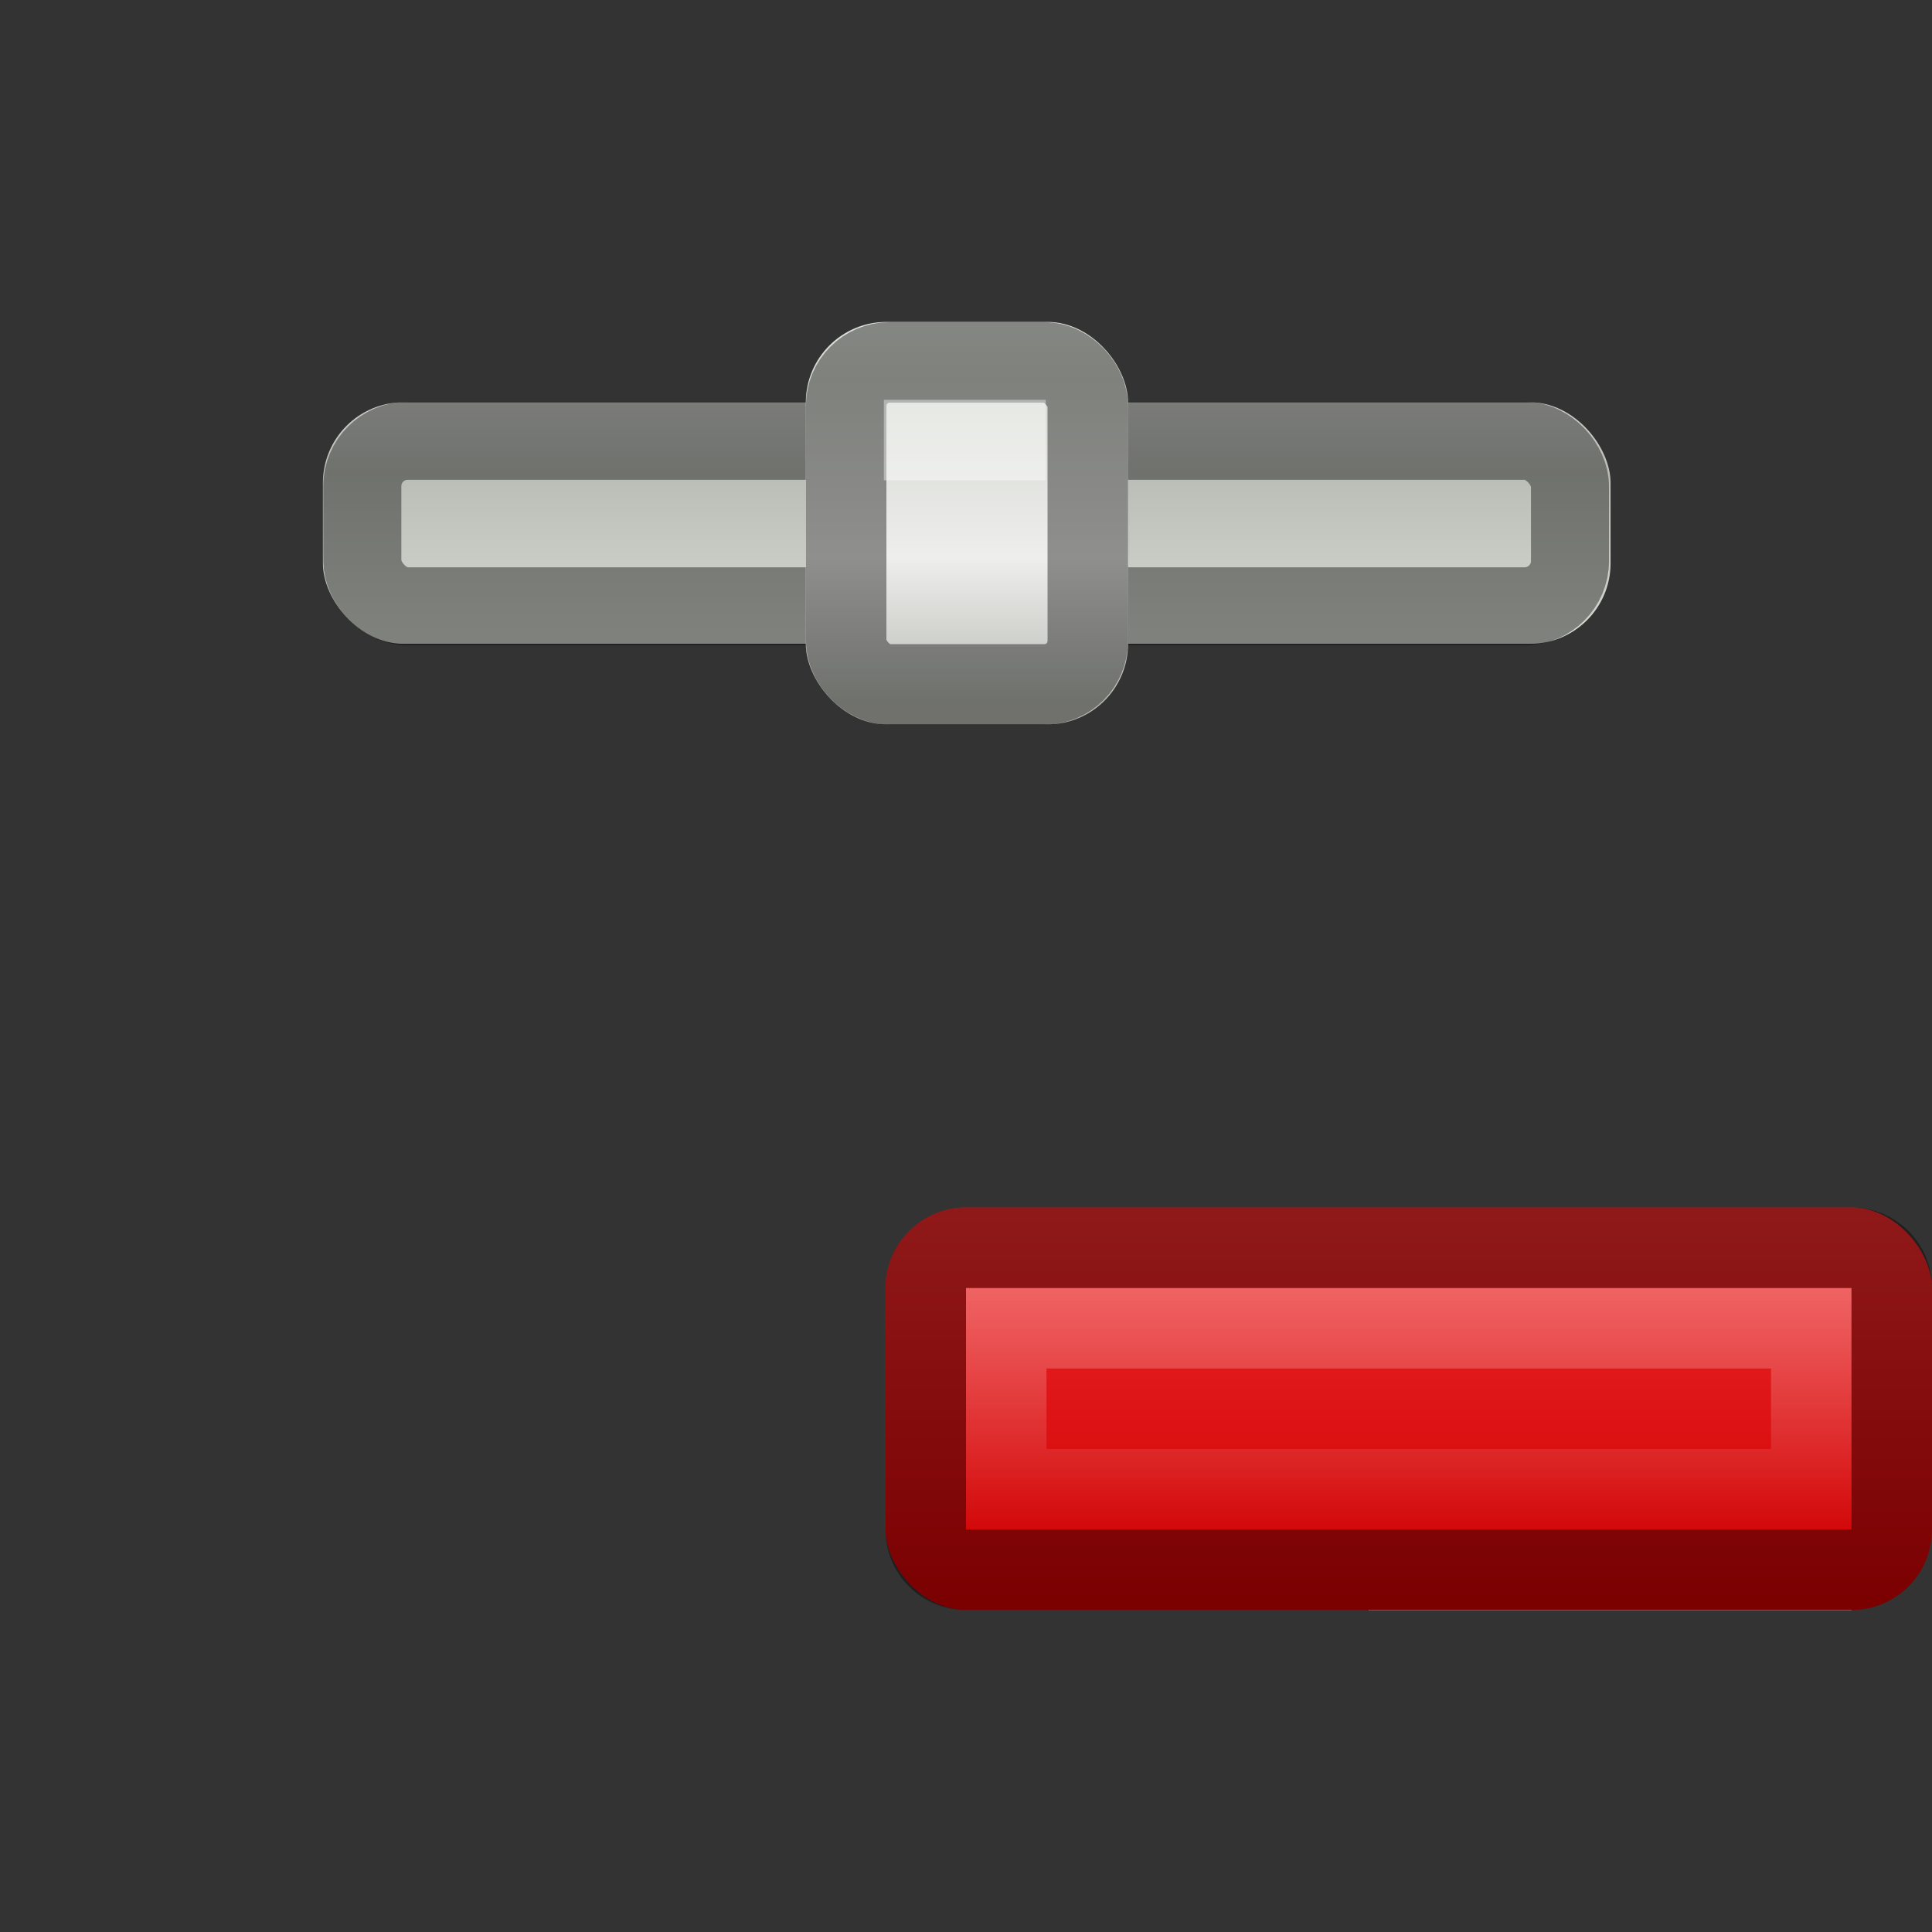
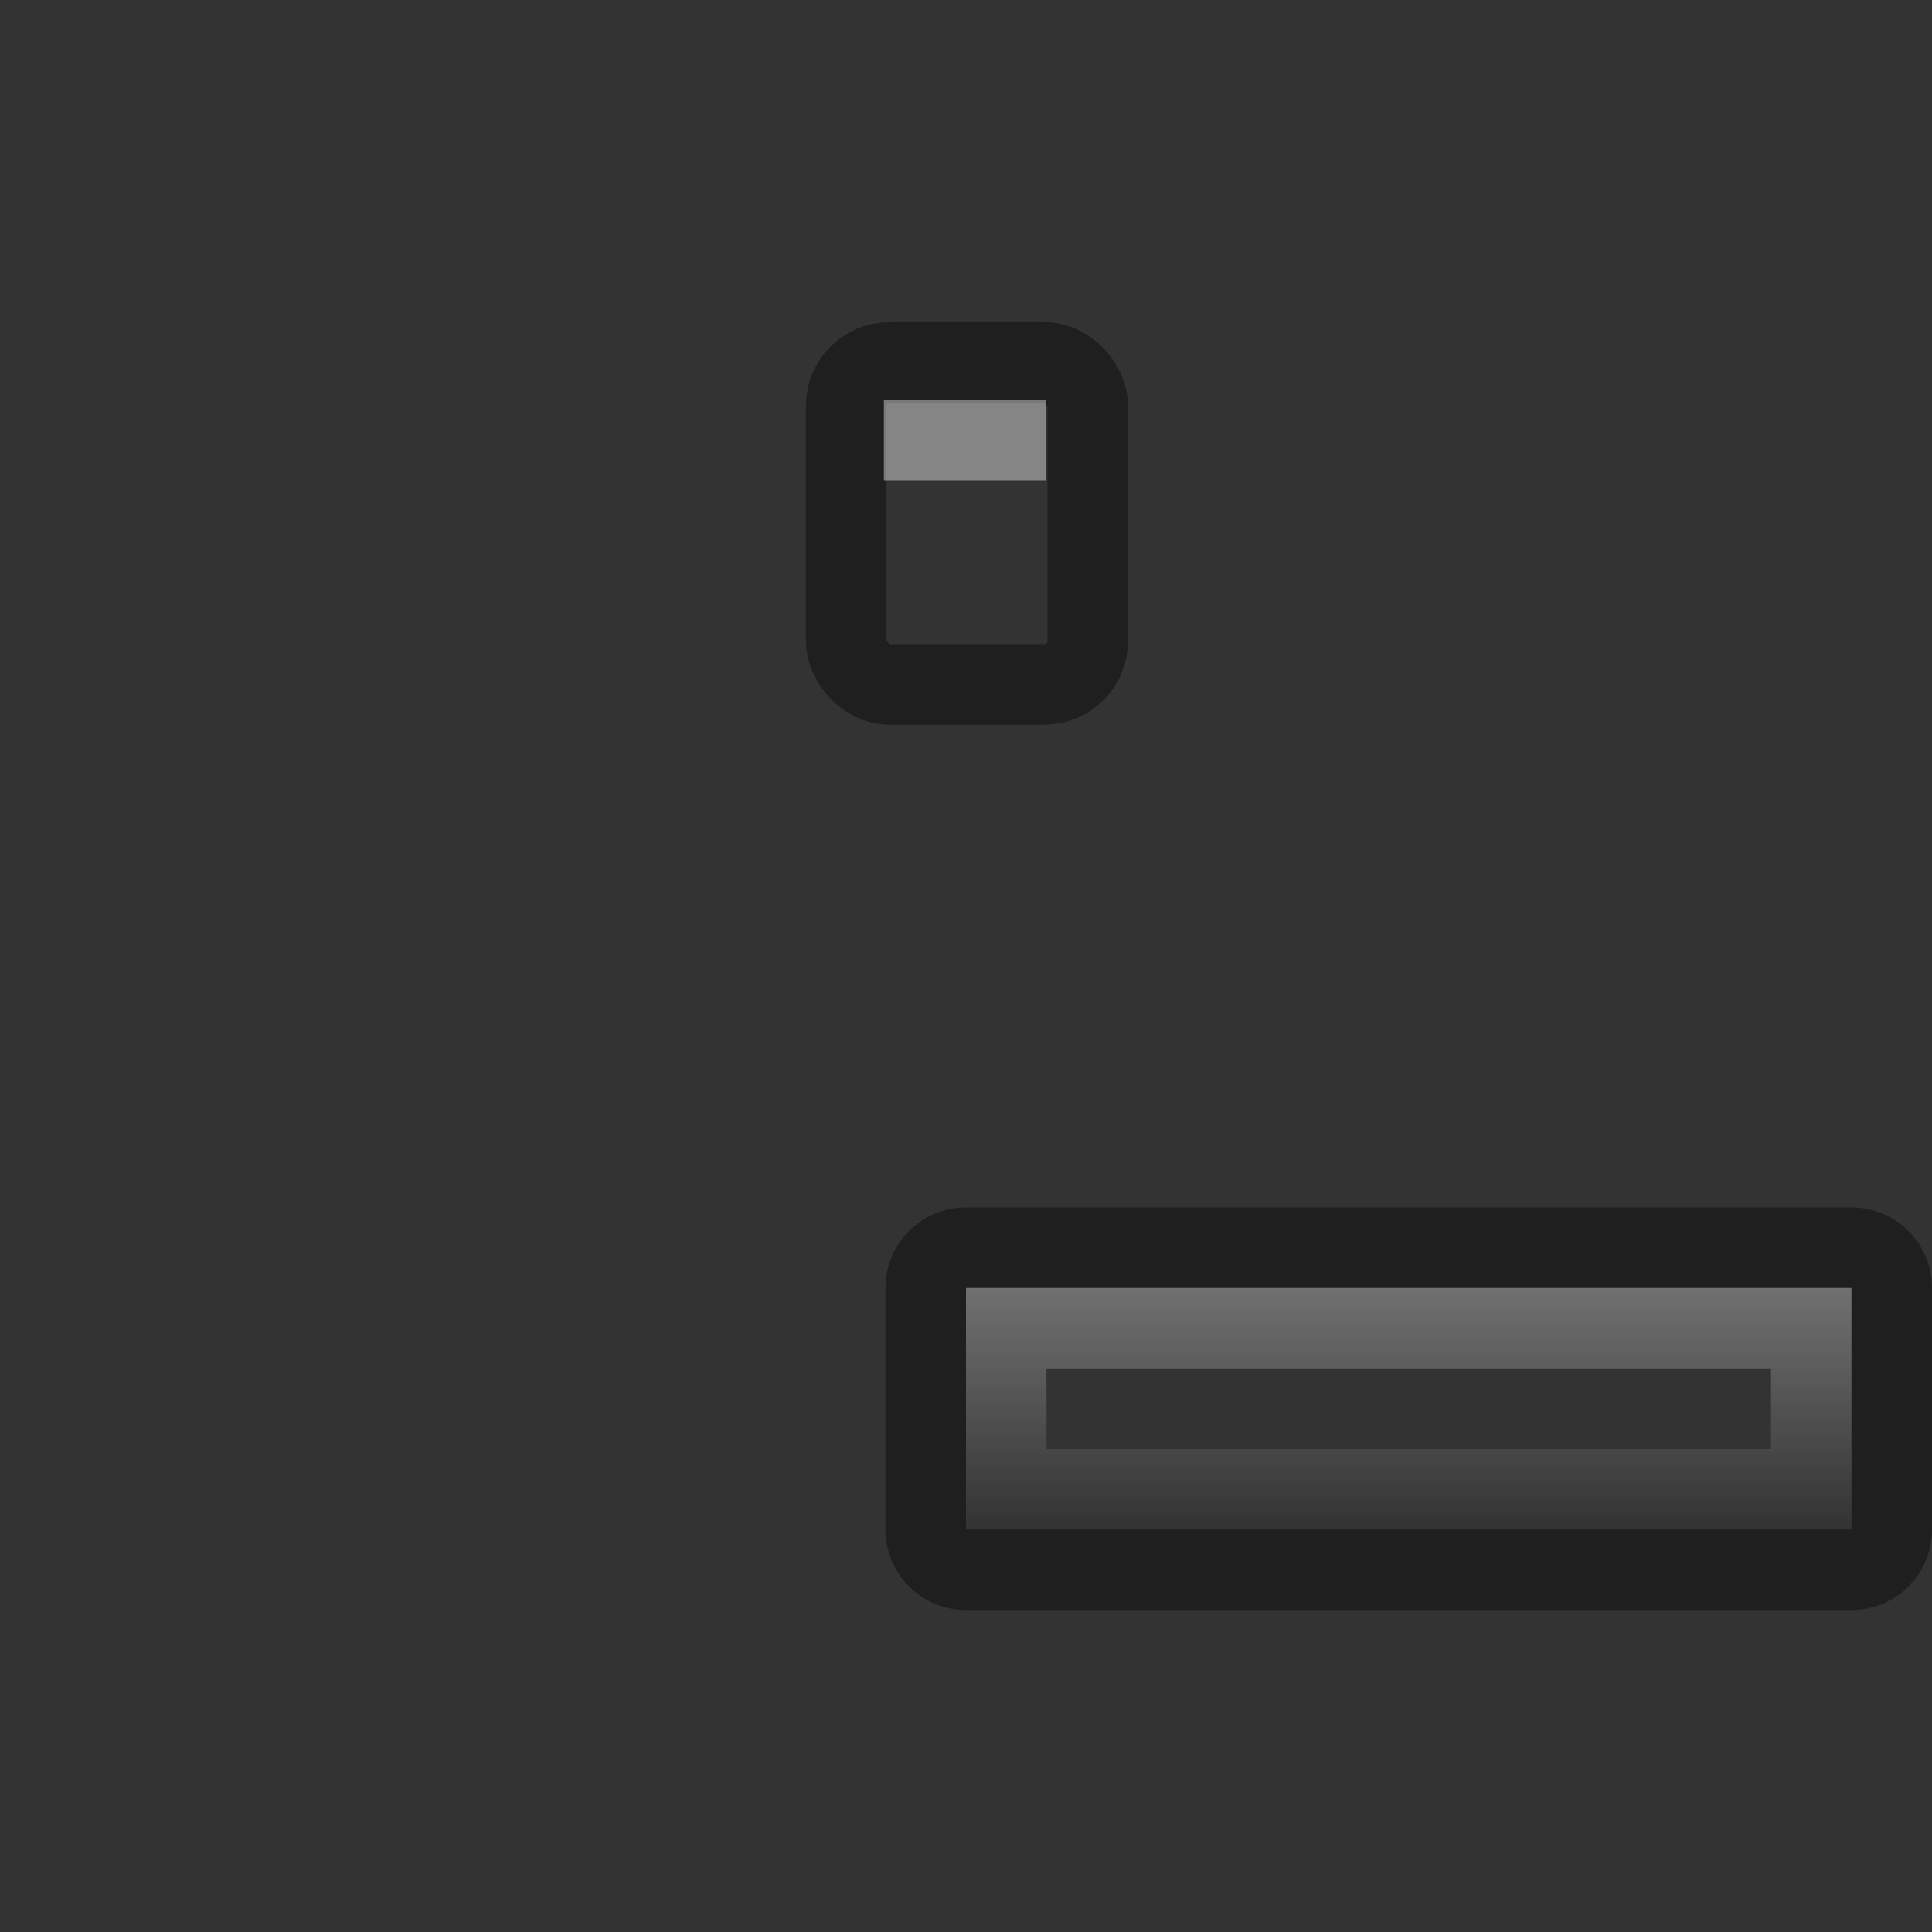
<svg xmlns="http://www.w3.org/2000/svg" height="24" width="24">
  <rect width="100%" height="100%" fill="#333333" stroke="none" />
  <linearGradient id="a" gradientTransform="matrix(1 0 0 1.507 55.934 1.31)" gradientUnits="userSpaceOnUse" x1="-20" x2="-20" y1="12" y2="10">
    <stop offset="0" stop-color="#eeeeec" />
    <stop offset=".557" stop-color="#babdb6" />
    <stop offset="1" stop-color="#d3d7cf" />
  </linearGradient>
  <linearGradient id="b" gradientTransform="matrix(.25 0 0 2.512 37.702 -9.339)" gradientUnits="userSpaceOnUse" x1="-20" x2="-20" y1="12" y2="10">
    <stop offset="0" stop-color="#d9d6d0" />
    <stop offset=".051" stop-color="#fff" />
    <stop offset=".46" stop-color="#d3d7cf" />
    <stop offset=".759" stop-color="#eeeeec" />
    <stop offset="1" stop-color="#babdb6" />
  </linearGradient>
  <linearGradient id="c" gradientUnits="userSpaceOnUse" x1="15.978" x2="15.978" y1="1048.347" y2="1043.347">
    <stop offset="0" stop-color="#cc0001" />
    <stop offset="1" stop-color="#ef292a" />
  </linearGradient>
  <linearGradient id="d" gradientUnits="userSpaceOnUse" x1="17.978" x2="17.978" y1="1044.347" y2="1047.347">
    <stop offset="0" stop-color="#fff" />
    <stop offset="1" stop-color="#fff" stop-opacity="0" />
  </linearGradient>
  <g stroke="#000" stroke-width=".682" transform="matrix(1.037 1.037 -1.037 1.037 58.372 31.84)">
    <g transform="matrix(-.707 .707 -.707 -.707 0 0)">
-       <rect fill="url(#a)" height="2.046" rx=".682" stroke="none" width="10.909" x="26.164" y="16.26" />
-       <rect fill="none" height="1.402" opacity=".4" rx=".384" stroke="#000" stroke-width=".661" width="10.231" x="26.508" y="16.578" />
-       <rect fill="url(#b)" height="3.409" rx=".682" stroke="none" width="2.73" x="30.252" y="15.578" />
      <rect fill="none" height="2.728" opacity=".4" rx=".368" stroke="#000" stroke-width=".682" width="2.047" x="30.593" y="15.916" />
    </g>
    <path d="m25.984 130.008h2.012v1h-2.012z" fill="#fff" opacity=".4" stroke="none" transform="matrix(.482 -.482 .482 .482 -110.996 -40.246)" />
  </g>
  <g transform="translate(.022 -1028.347)">
-     <path d="m16.978 1045.348v3h6v-3zm1 1h4v1h-4z" fill="#fff" />
-     <rect fill="url(#c)" height="5" rx="1" width="13" x="10.978" y="1043.347" />
    <path d="m11.978 1044.347v3h11v-3zm1 1h9v1h-9z" fill="url(#d)" opacity=".3" />
    <path d="m11.978 1043.347c-.554 0-1 .446-1 1v3c0 .554.446 1 1 1h11c.554 0 1-.446 1-1v-3c0-.554-.446-1-1-1zm0 1h11v3h-11z" opacity=".4" />
  </g>
</svg>